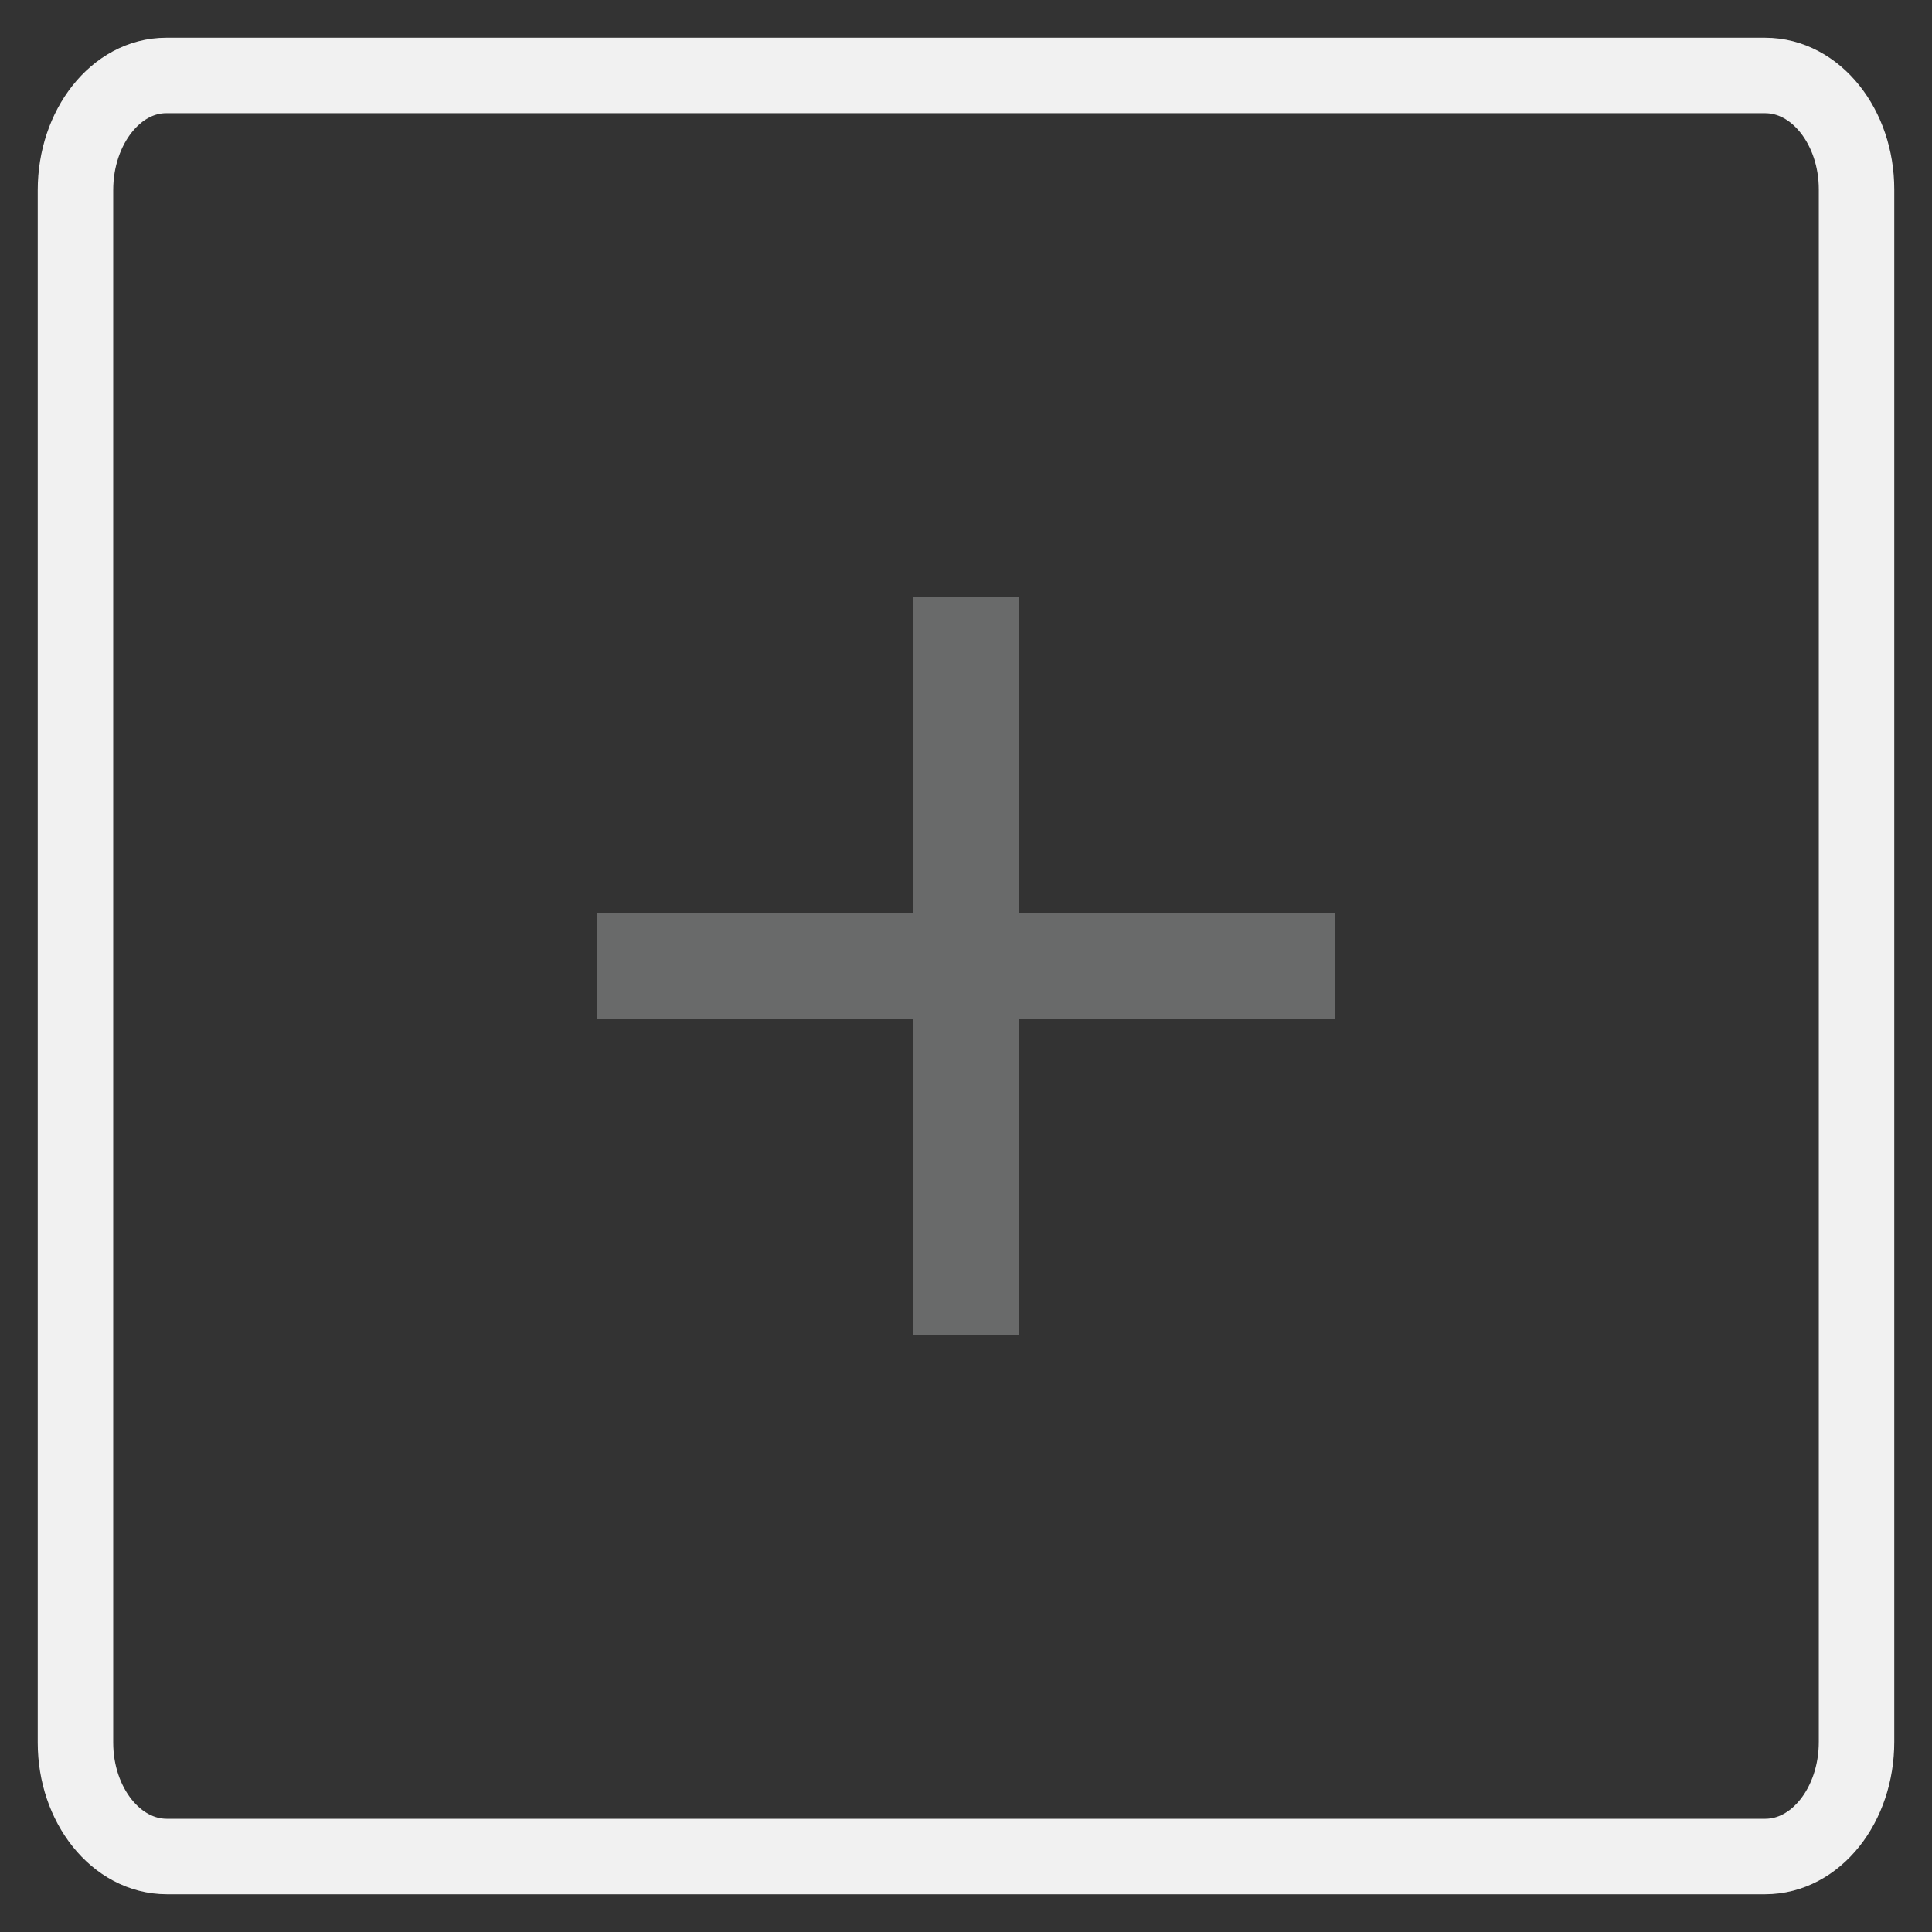
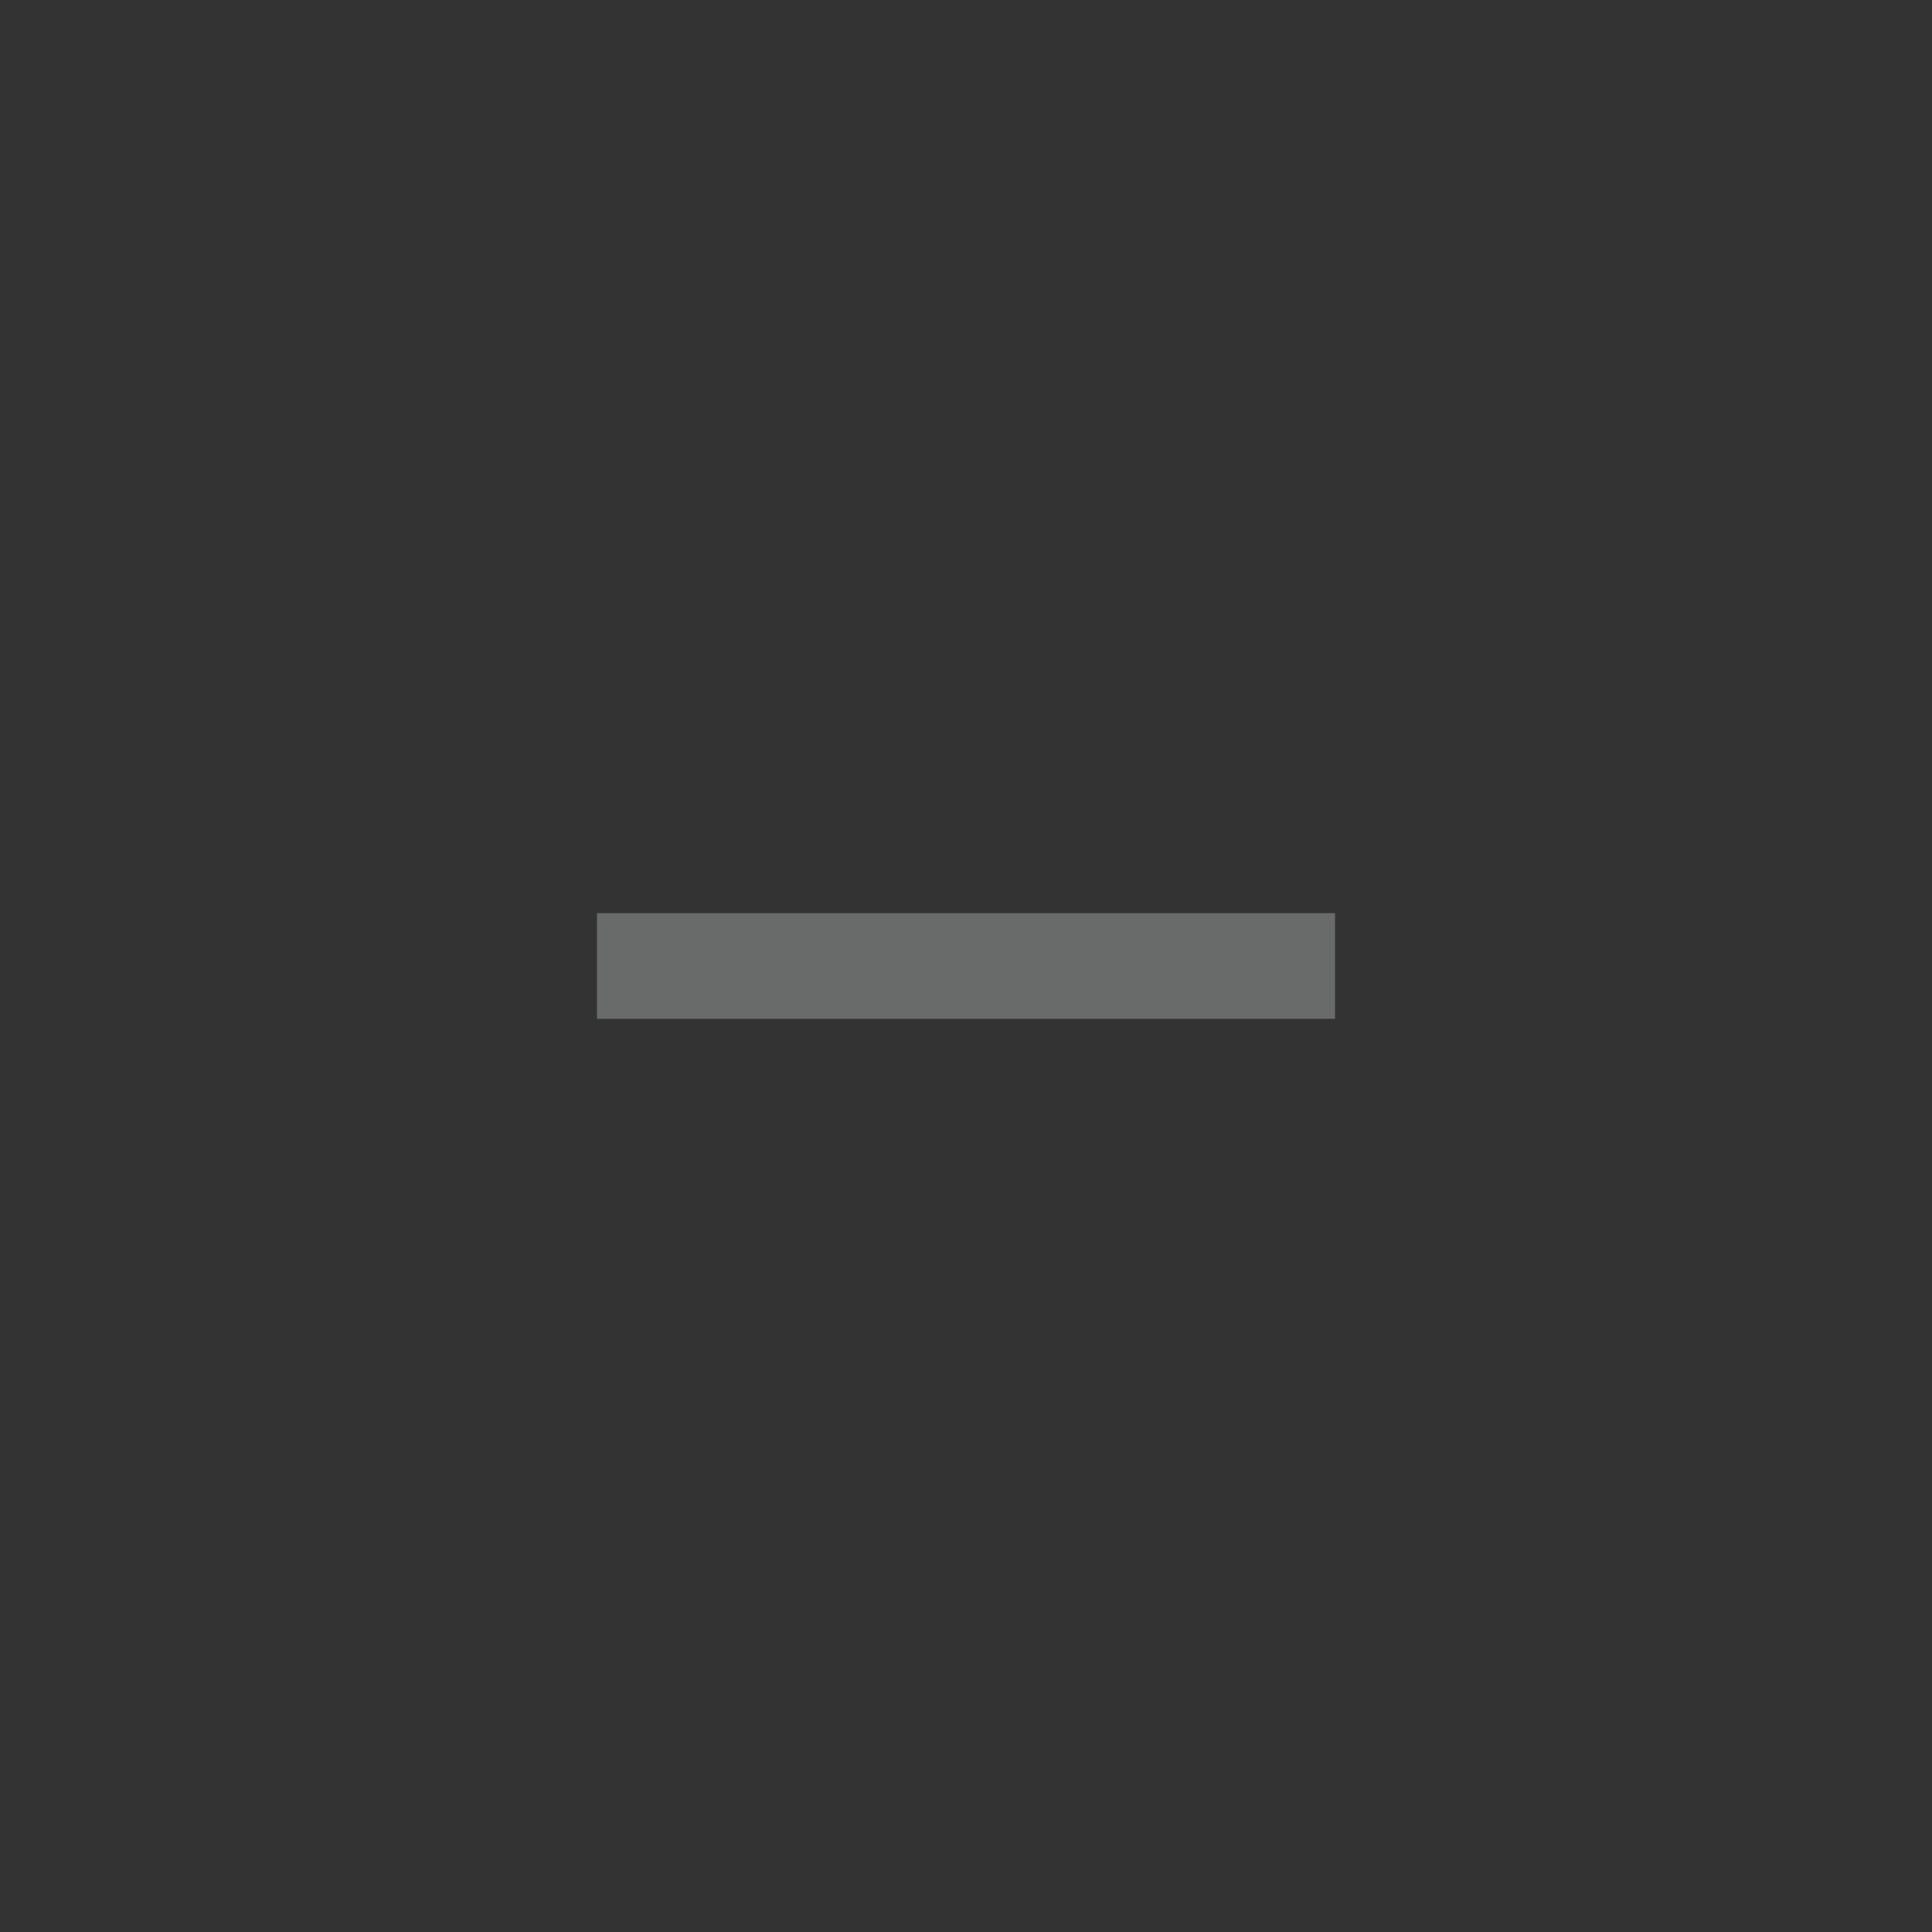
<svg xmlns="http://www.w3.org/2000/svg" version="1.1" x="0px" y="0px" viewBox="0 0 256 256" enable-background="new 0 0 256 256" xml:space="preserve">
  <rect x="0" y="0" width="256" height="256" fill="#333333" stroke="none" />
  <g>
-     <path stroke-width="10" fill-opacity="0" stroke="#f1f1f1" d="M233.9,246H22.1c-6.7,0-12.1-6.8-12.1-15.1V25.2C10,16.8,15.4,10,22,10h211.9c6.7,0,12.1,6.8,12.1,15.1 v205.7C246,239.2,240.6,246,233.9,246L233.9,246z" />
-     <path stroke-width="10" fill-opacity="0" stroke="#696a6a" d="M126,84.1h4v87.8h-4V84.1z" />
    <path stroke-width="10" fill-opacity="0" stroke="#696a6a" d="M84.1,126h87.8v4H84.1V126z" />
  </g>
</svg>